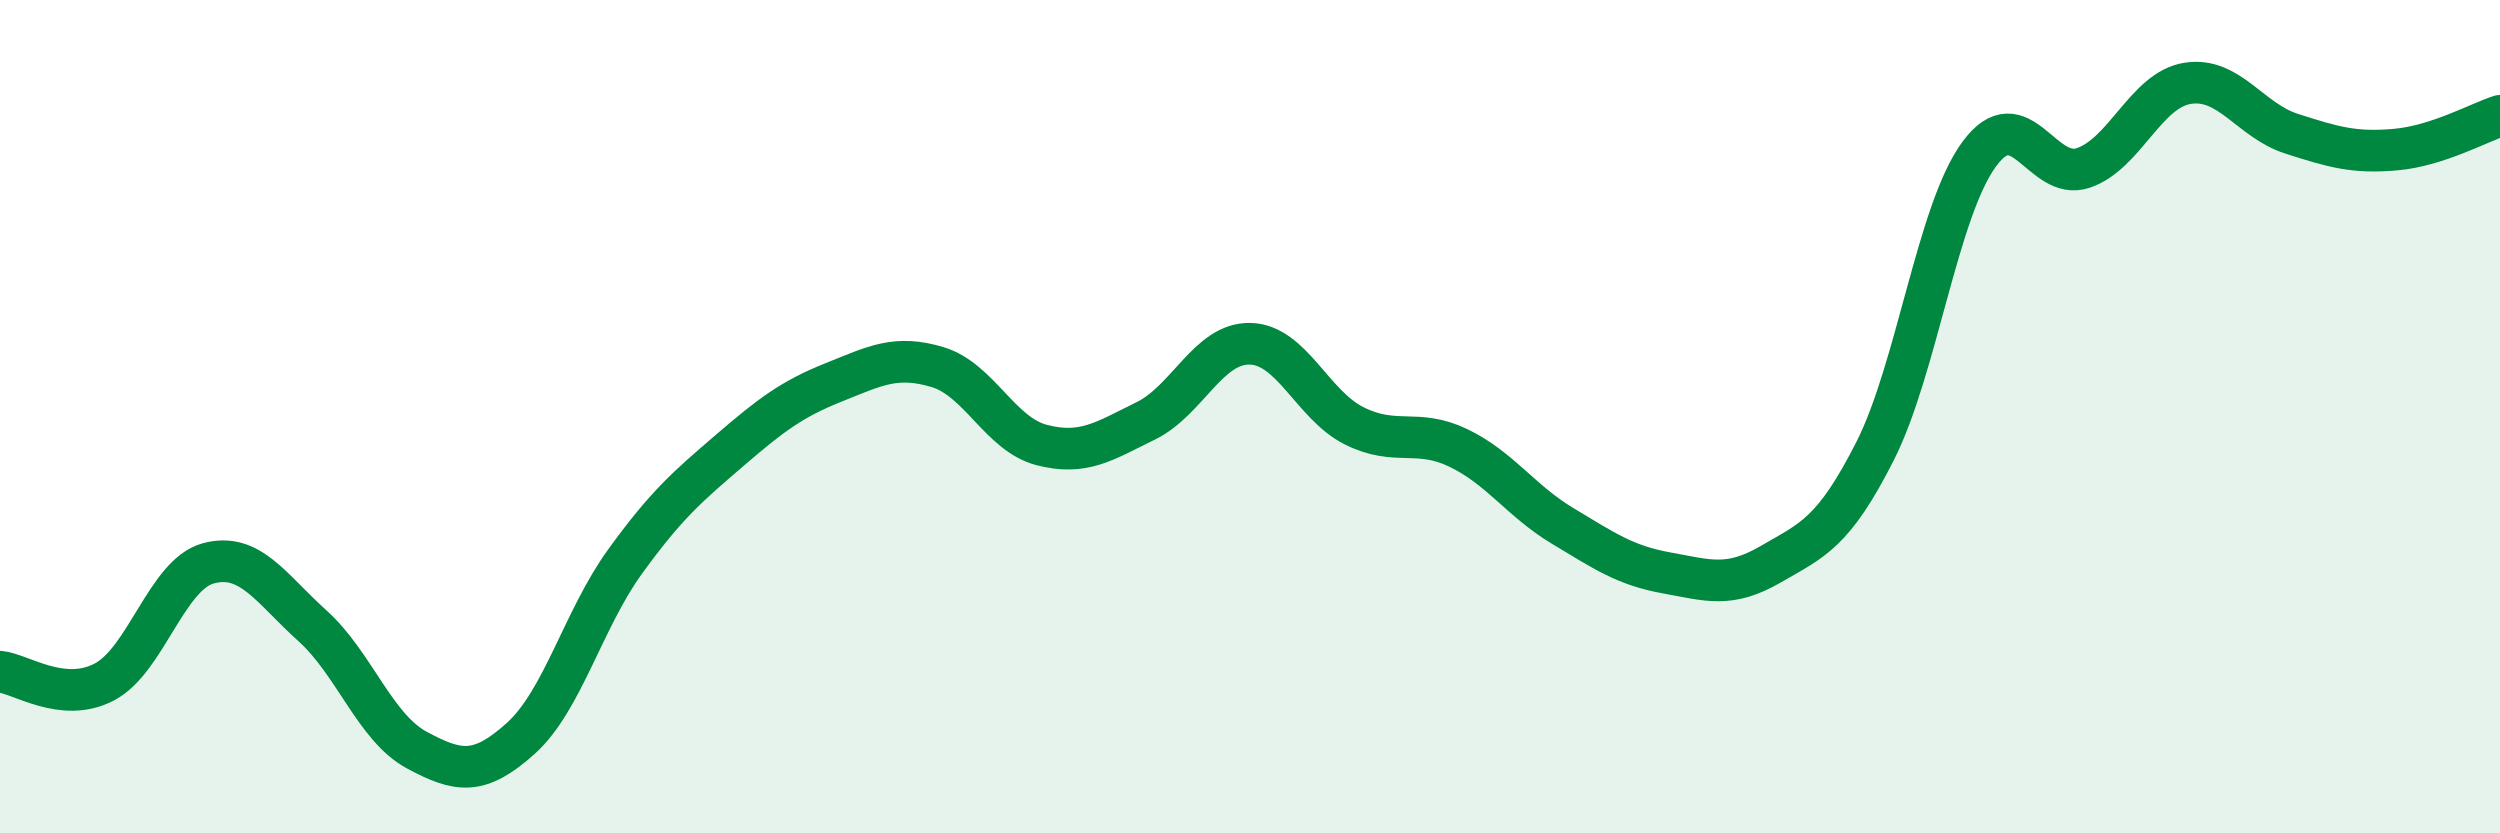
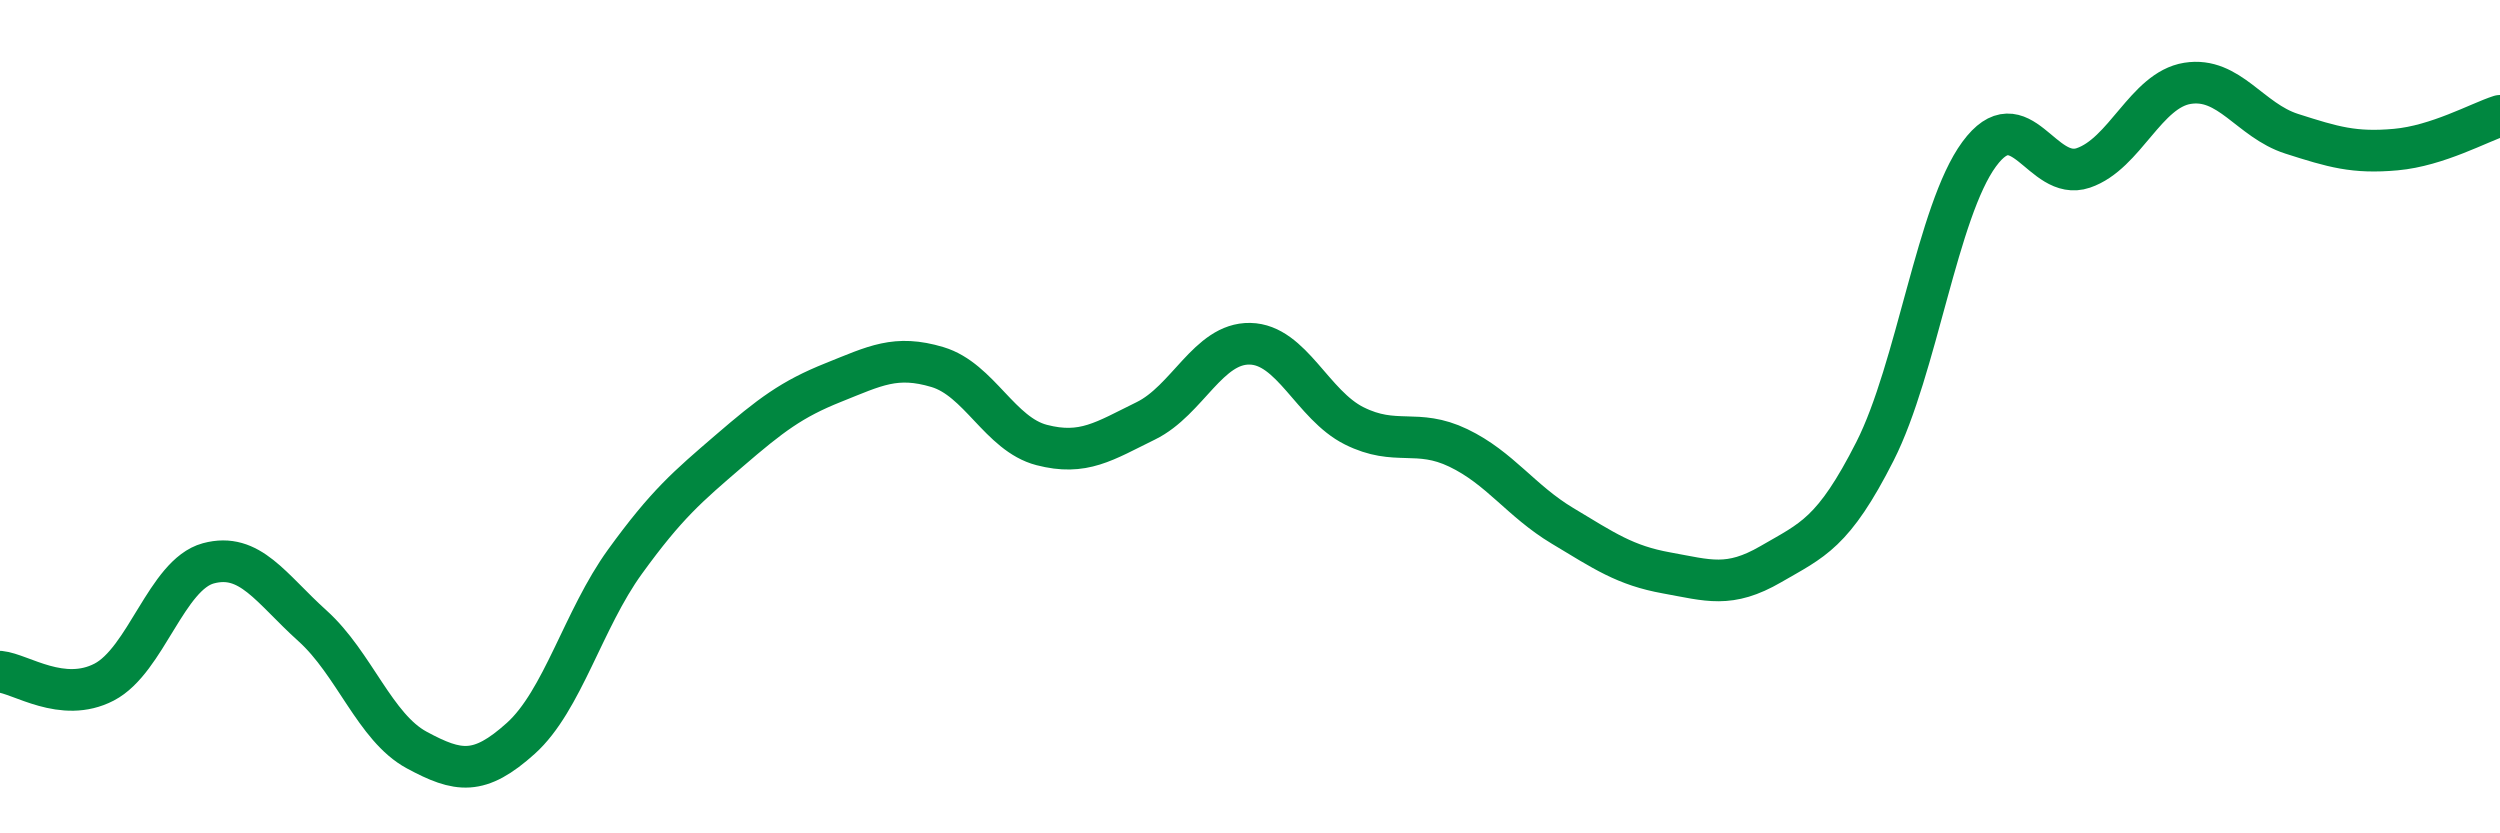
<svg xmlns="http://www.w3.org/2000/svg" width="60" height="20" viewBox="0 0 60 20">
-   <path d="M 0,16.12 C 0.5,16.17 1.5,16.89 2.5,16.37 C 3.5,15.85 4,13.79 5,13.52 C 6,13.25 6.5,14.12 7.5,15.02 C 8.5,15.92 9,17.46 10,18 C 11,18.54 11.5,18.62 12.5,17.72 C 13.5,16.82 14,14.86 15,13.48 C 16,12.1 16.5,11.68 17.5,10.82 C 18.5,9.96 19,9.58 20,9.18 C 21,8.78 21.5,8.51 22.5,8.81 C 23.5,9.11 24,10.42 25,10.68 C 26,10.94 26.5,10.59 27.5,10.1 C 28.5,9.61 29,8.23 30,8.25 C 31,8.27 31.5,9.72 32.5,10.22 C 33.5,10.72 34,10.27 35,10.75 C 36,11.23 36.5,12.02 37.5,12.62 C 38.5,13.22 39,13.57 40,13.75 C 41,13.93 41.5,14.12 42.5,13.54 C 43.5,12.96 44,12.8 45,10.83 C 46,8.86 46.5,5.06 47.5,3.7 C 48.5,2.34 49,4.37 50,4.03 C 51,3.69 51.5,2.16 52.5,2 C 53.5,1.84 54,2.89 55,3.21 C 56,3.53 56.5,3.68 57.5,3.59 C 58.5,3.5 59.5,2.94 60,2.78L60 20L0 20Z" fill="#008740" opacity="0.1" stroke-linecap="round" stroke-linejoin="round" />
  <path d="M 0,16.12 C 0.5,16.17 1.5,16.89 2.5,16.37 C 3.5,15.85 4,13.79 5,13.52 C 6,13.25 6.5,14.12 7.5,15.02 C 8.5,15.92 9,17.46 10,18 C 11,18.54 11.5,18.62 12.5,17.72 C 13.5,16.82 14,14.86 15,13.48 C 16,12.1 16.5,11.68 17.5,10.82 C 18.5,9.96 19,9.58 20,9.18 C 21,8.78 21.5,8.51 22.5,8.81 C 23.5,9.11 24,10.42 25,10.68 C 26,10.94 26.5,10.59 27.5,10.1 C 28.5,9.61 29,8.23 30,8.25 C 31,8.27 31.5,9.72 32.5,10.22 C 33.5,10.72 34,10.27 35,10.75 C 36,11.23 36.5,12.02 37.5,12.62 C 38.5,13.22 39,13.57 40,13.75 C 41,13.93 41.5,14.12 42.5,13.54 C 43.5,12.96 44,12.8 45,10.83 C 46,8.86 46.5,5.06 47.5,3.7 C 48.5,2.34 49,4.37 50,4.03 C 51,3.69 51.5,2.16 52.5,2 C 53.5,1.84 54,2.89 55,3.21 C 56,3.53 56.5,3.68 57.5,3.59 C 58.5,3.5 59.5,2.94 60,2.78" stroke="#008740" stroke-width="1" fill="none" stroke-linecap="round" stroke-linejoin="round" />
</svg>